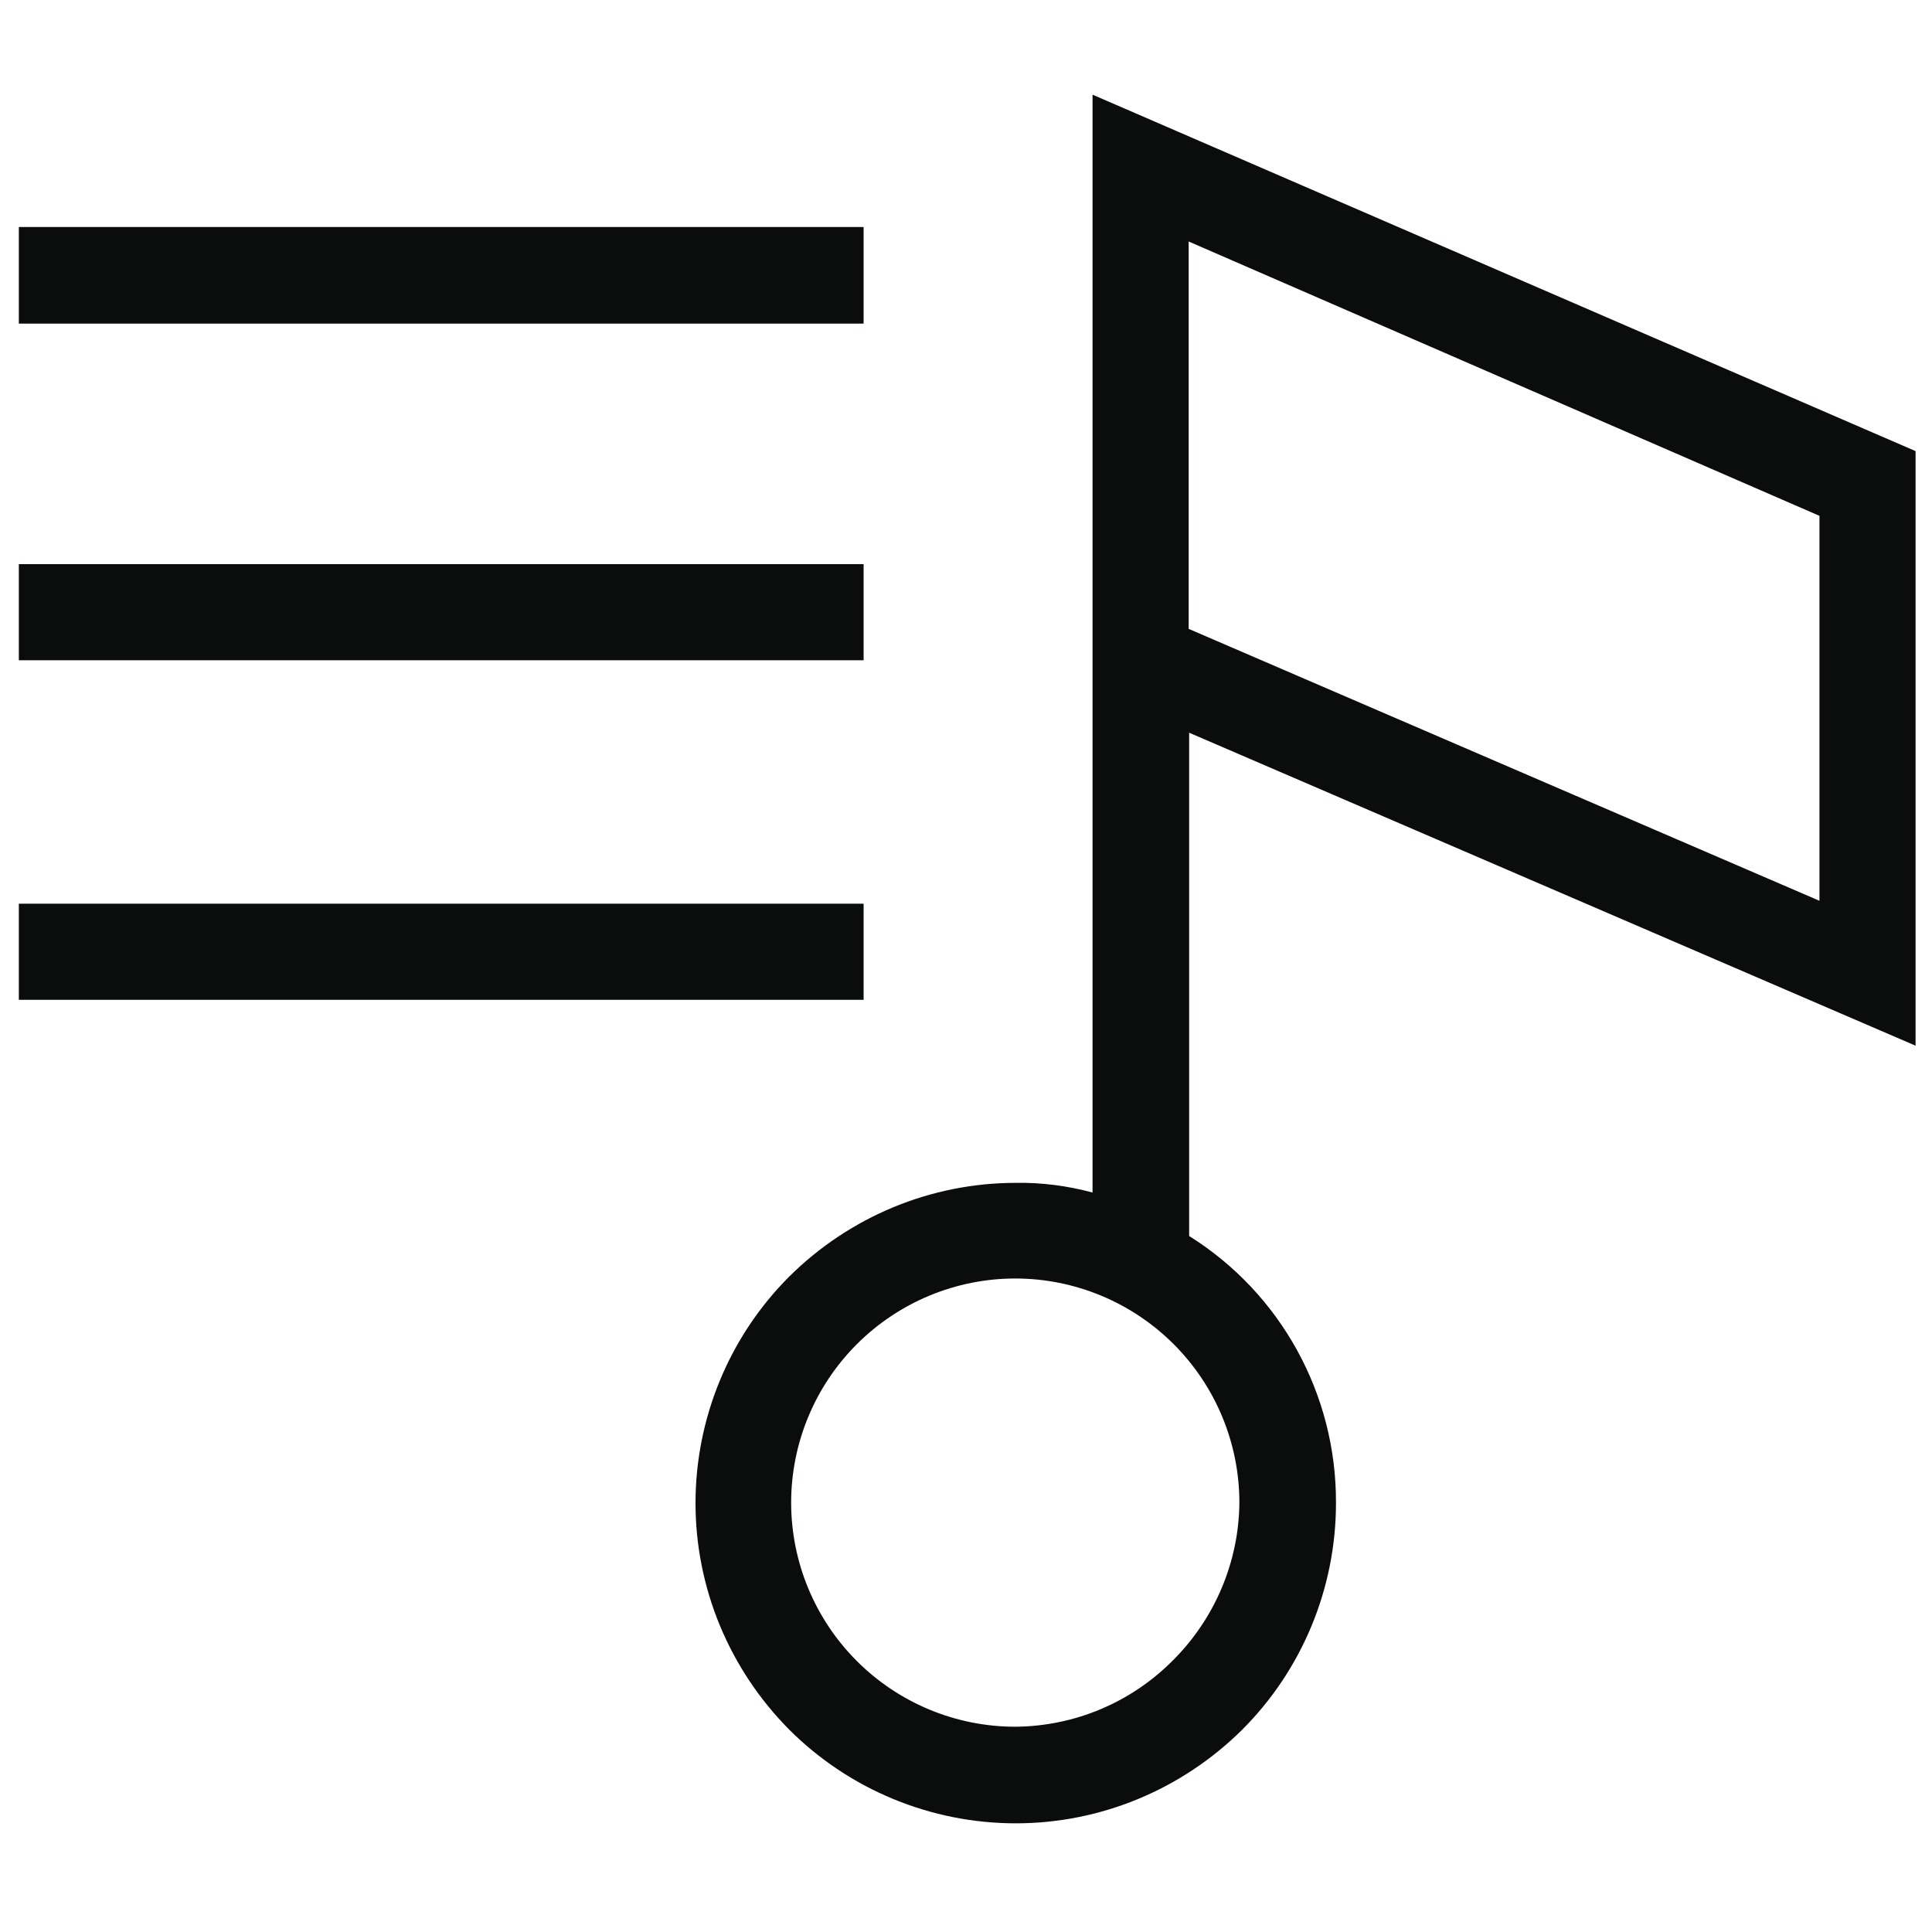
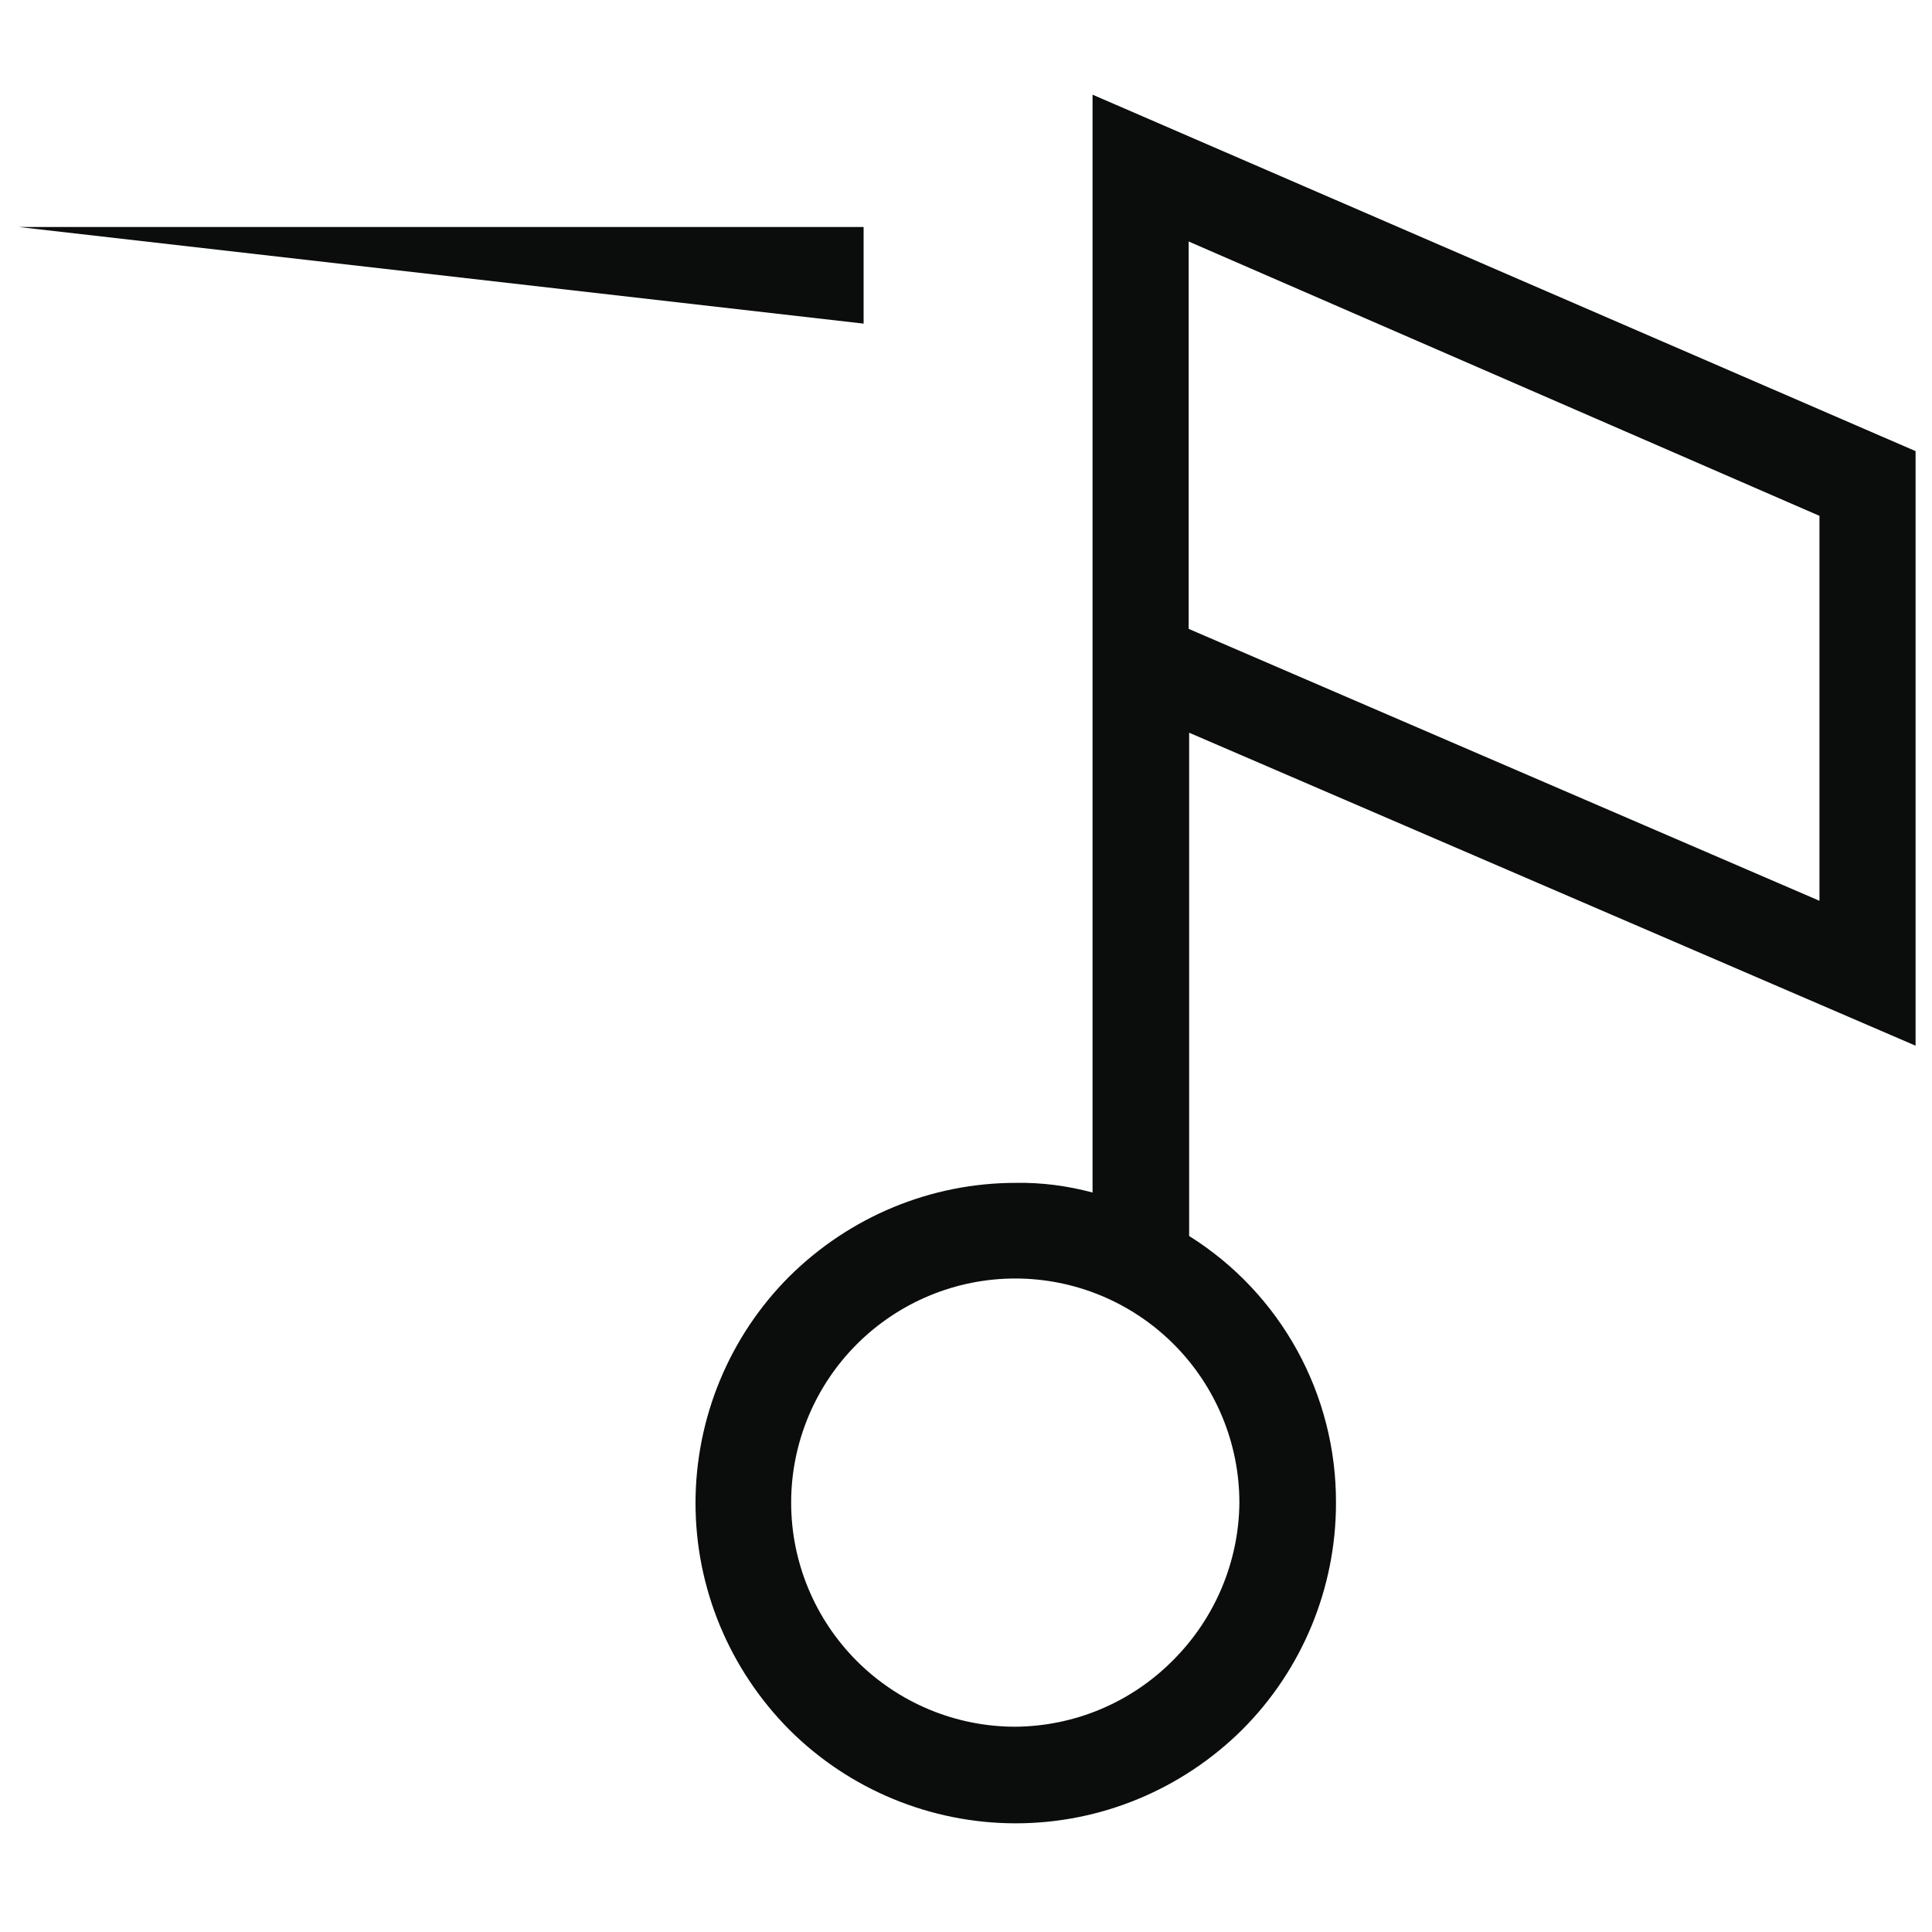
<svg xmlns="http://www.w3.org/2000/svg" version="1.1" id="Calque_1" x="0px" y="0px" viewBox="0 0 400 400" style="enable-background:new 0 0 400 400;" xml:space="preserve">
  <style type="text/css">
	.st0{fill:#0B0C0C;}
</style>
  <path class="st0" d="M396.6,216.5V93.4L226.2,19.6v227.3c-5.2-1.4-10.6-2.1-15.9-2c-17.6,0-34.4,7-46.9,19.4  c-12.4,12.4-19.4,29.3-19.4,46.9c0,17.6,7,34.4,19.4,46.9c12.4,12.4,29.3,19.4,46.9,19.4s34.4-7,46.9-19.4  c12.4-12.4,19.4-29.3,19.4-46.9c0.1-22.5-11.4-43.4-30.4-55.3V151.7L396.6,216.5z M246.1,50l130.6,56.8v79.7l-130.6-56.3L246.1,50z   M210.2,357.5c-12.3,0-24.1-4.9-32.8-13.6c-8.7-8.7-13.6-20.5-13.6-32.8c0-12.3,4.9-24.1,13.6-32.8c8.7-8.7,20.5-13.6,32.8-13.6  c12.3,0,24.1,4.9,32.8,13.6c8.7,8.7,13.6,20.5,13.6,32.8c-0.1,12.3-5.1,24-13.7,32.6C234.2,352.5,222.5,357.4,210.2,357.5z" />
-   <path class="st0" d="M3.9,47h174.9V67H3.9L3.9,47z" />
-   <path class="st0" d="M3.9,116.8h174.9v19.9H3.9L3.9,116.8z" />
-   <path class="st0" d="M3.9,187.1h174.9V207H3.9L3.9,187.1z" />
+   <path class="st0" d="M3.9,47h174.9V67L3.9,47z" />
</svg>